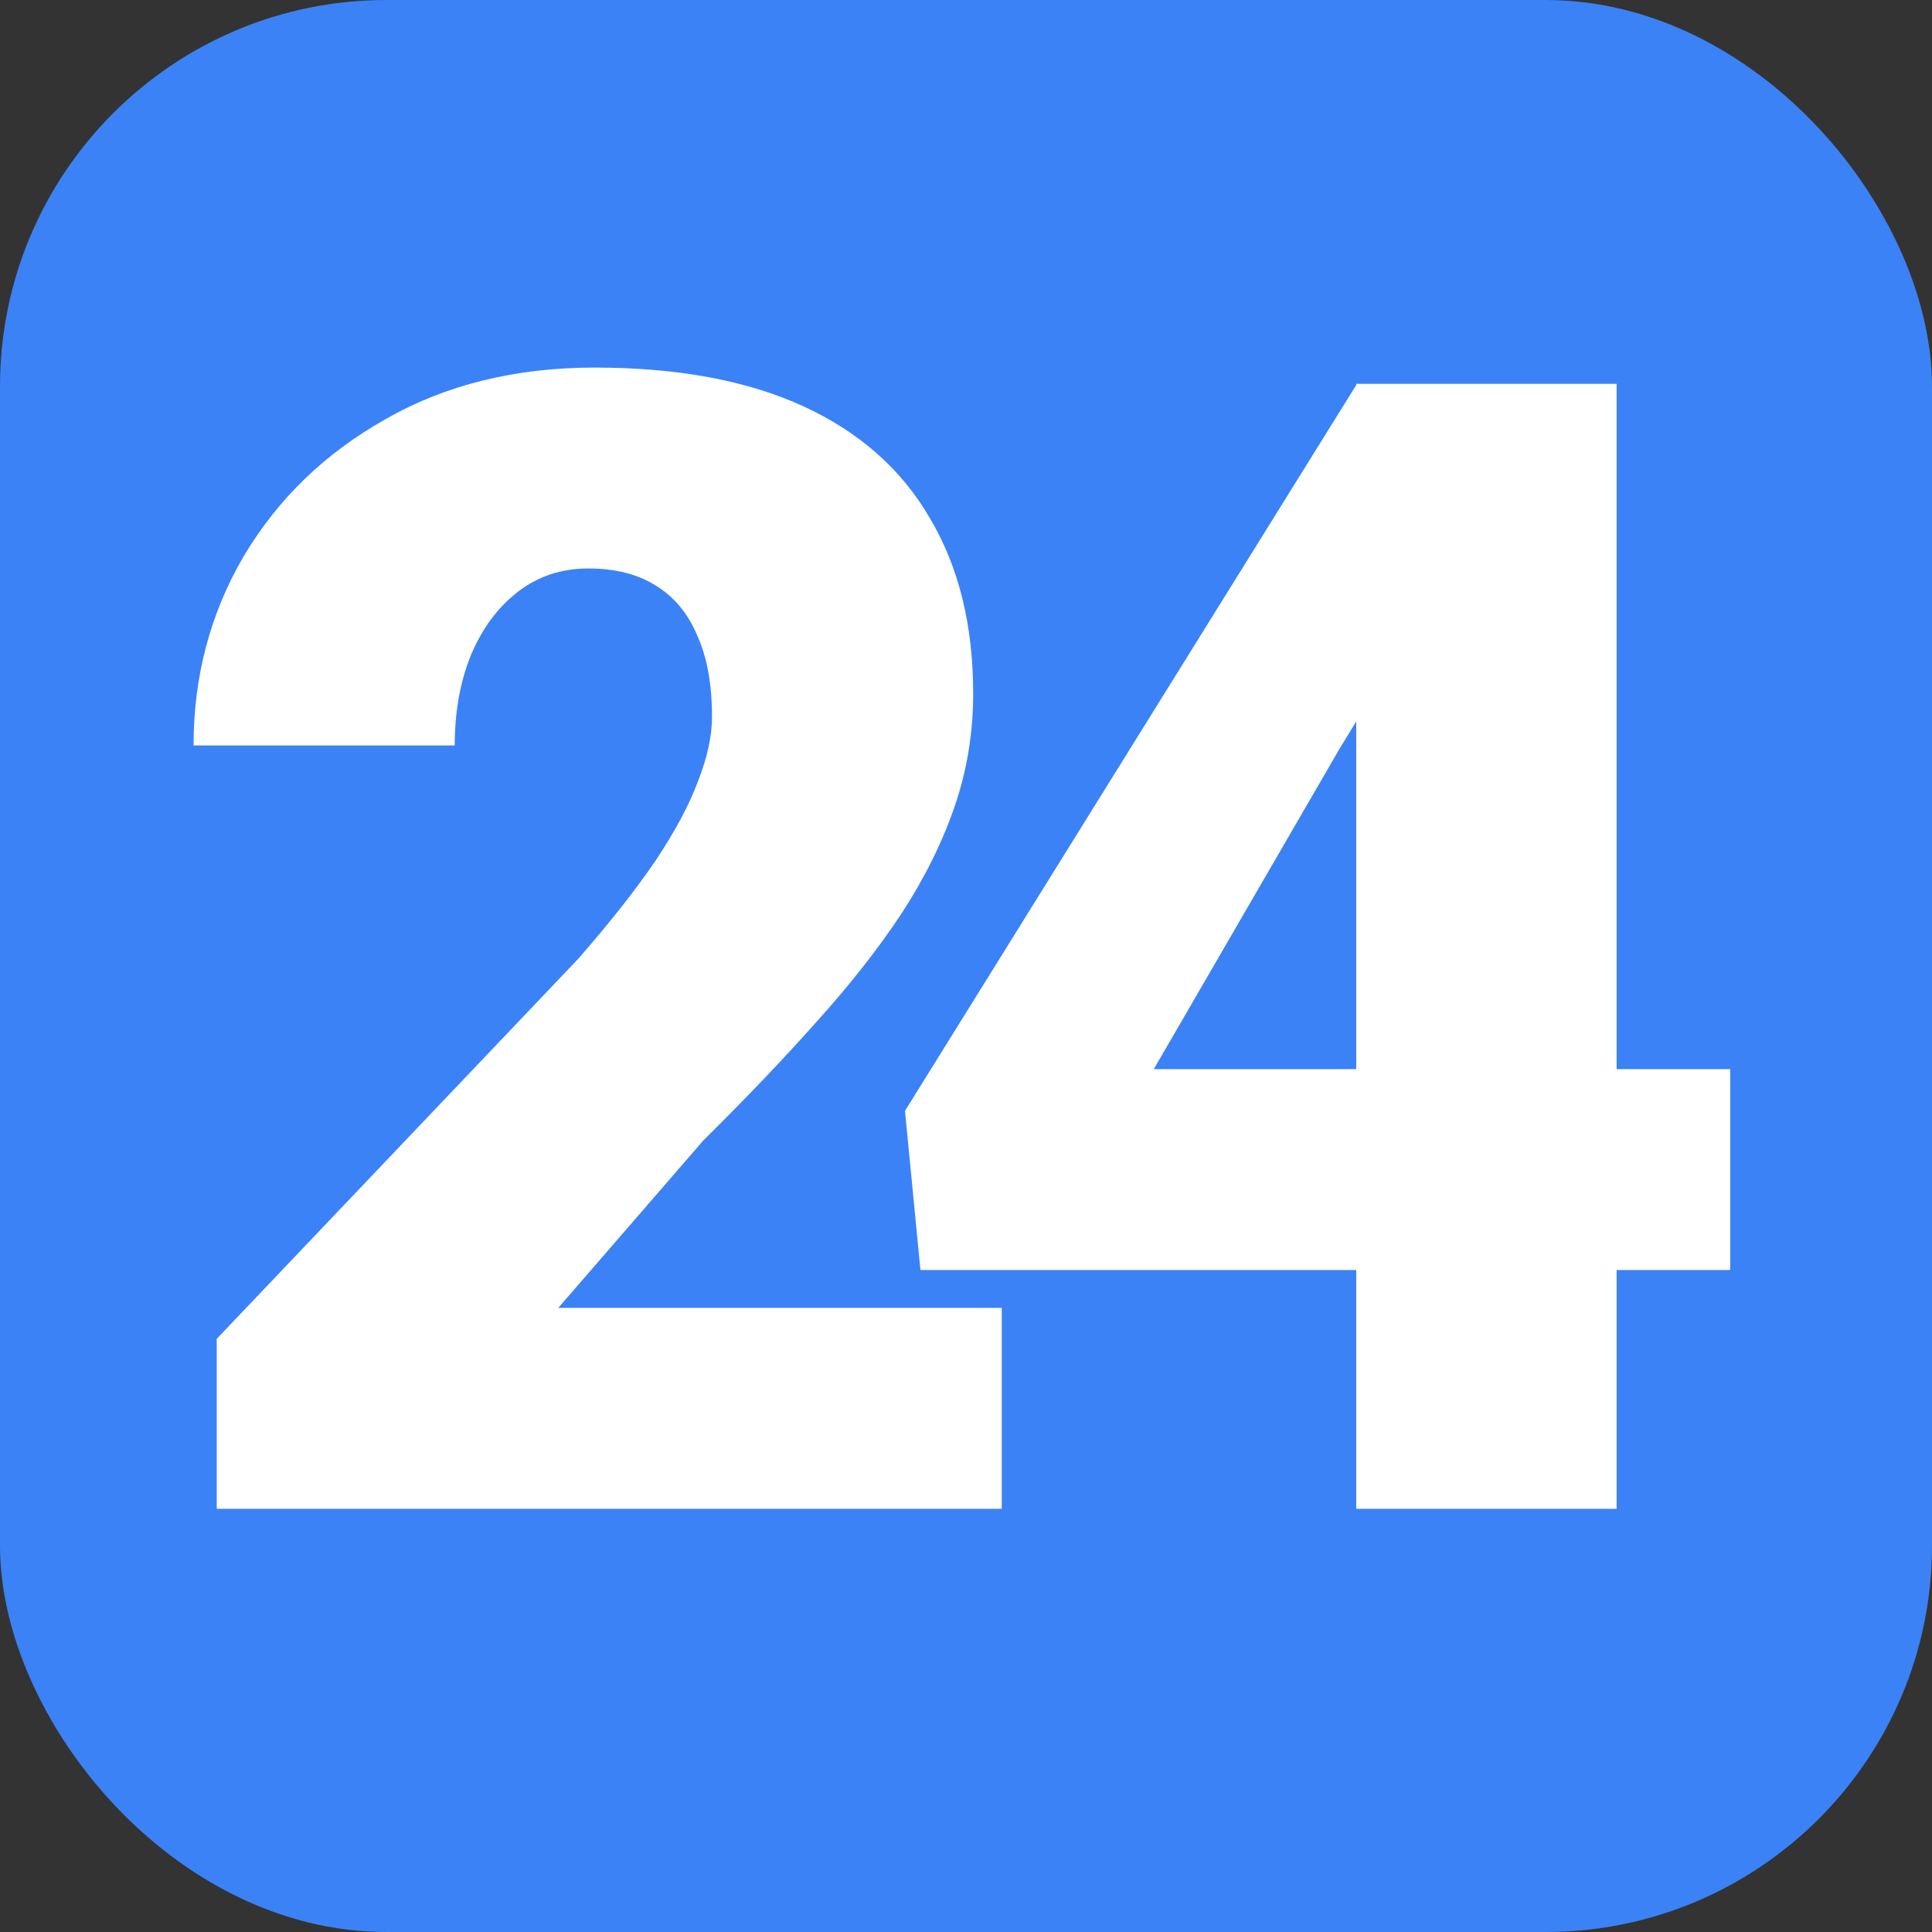
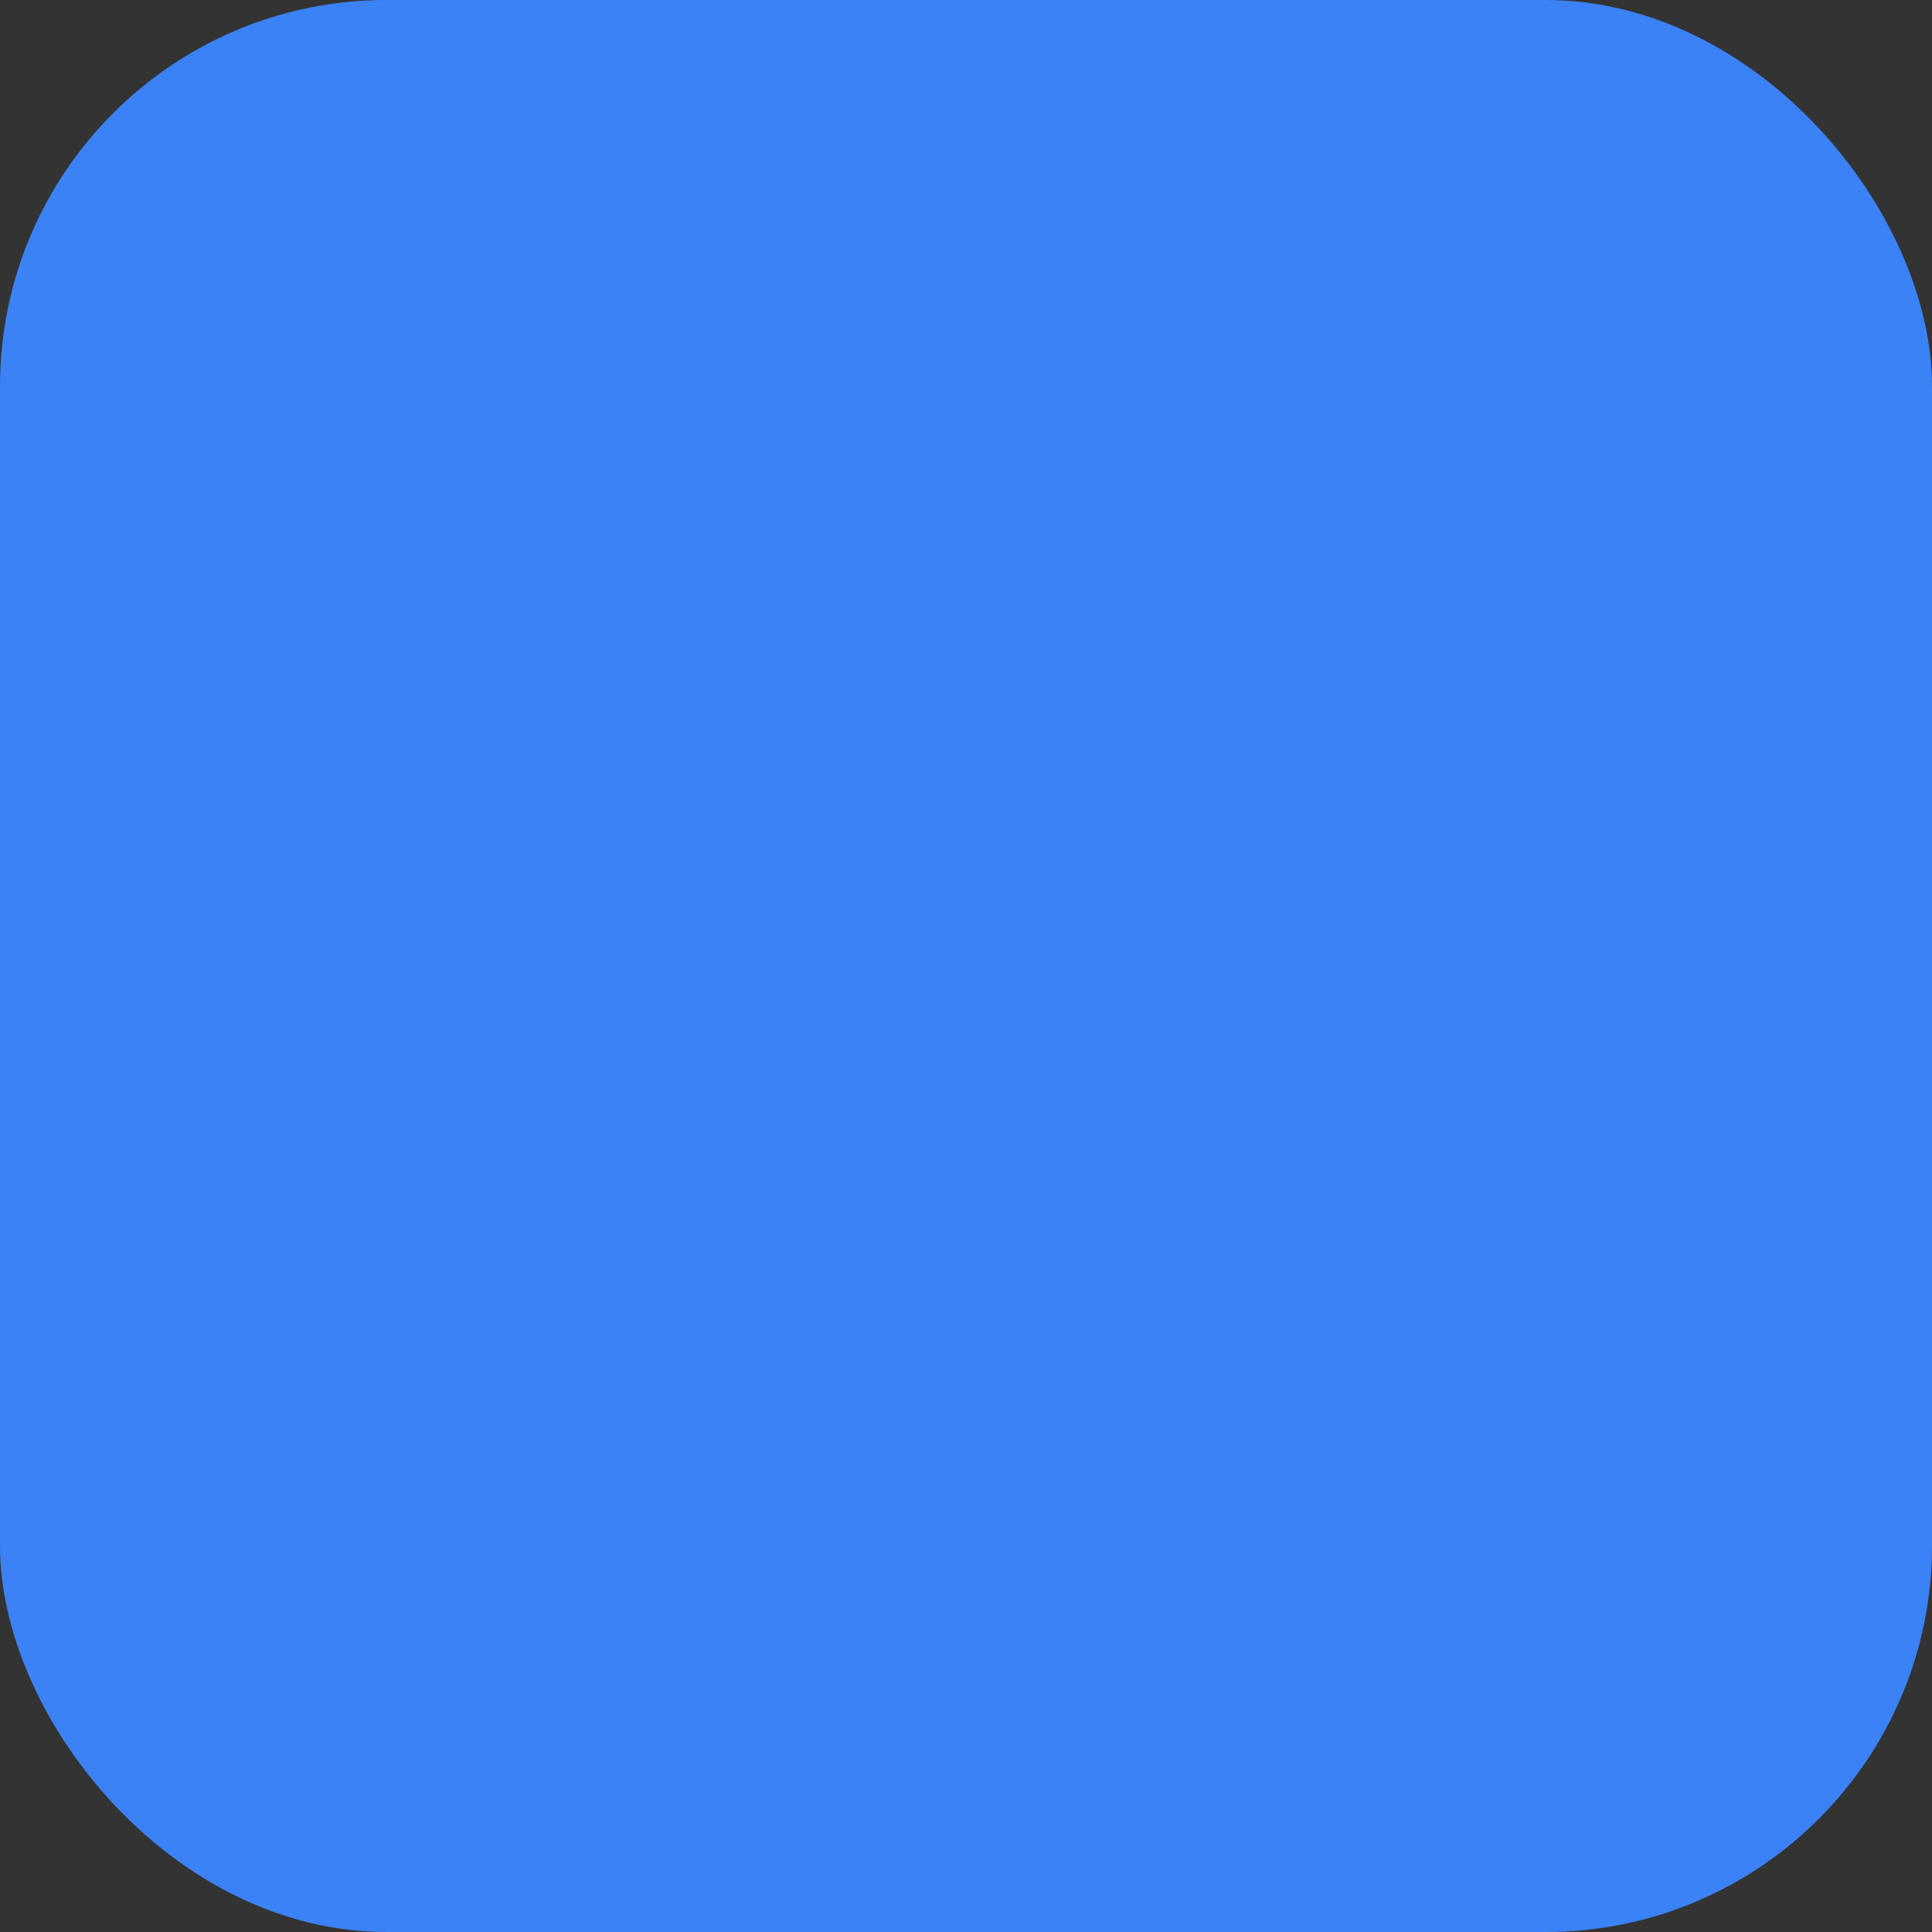
<svg xmlns="http://www.w3.org/2000/svg" width="105" height="105" viewBox="0 0 105 105" fill="none">
  <rect x="0" y="0" width="105" height="105" fill="#333333" stroke="none" />
  <rect width="105" height="105" rx="21" fill="#3B82F6" />
-   <path d="M54.443 71.082V82H11.779V72.762L31.432 52.102C33.167 50.114 34.567 48.336 35.631 46.769C36.695 45.173 37.465 43.731 37.94 42.443C38.444 41.156 38.696 39.994 38.696 38.958C38.696 37.194 38.43 35.725 37.898 34.549C37.395 33.345 36.639 32.435 35.631 31.819C34.651 31.203 33.433 30.895 31.977 30.895C30.522 30.895 29.248 31.315 28.156 32.155C27.064 32.995 26.211 34.143 25.595 35.599C25.007 37.054 24.713 38.692 24.713 40.512H10.52C10.52 36.76 11.429 33.331 13.249 30.224C15.097 27.116 17.658 24.639 20.934 22.791C24.209 20.915 28.002 19.977 32.313 19.977C36.821 19.977 40.6 20.677 43.651 22.077C46.703 23.477 48.998 25.506 50.538 28.166C52.106 30.797 52.89 33.975 52.89 37.698C52.89 39.826 52.554 41.87 51.882 43.829C51.21 45.789 50.244 47.734 48.984 49.666C47.725 51.57 46.185 53.529 44.365 55.545C42.574 57.56 40.53 59.702 38.234 61.97L30.34 71.082H54.443ZM94.032 58.106V69.024H50.024L49.184 60.374L73.75 20.859H84.92L72.784 40.722L62.706 58.106H94.032ZM87.859 20.859V82H73.708V20.859H87.859Z" fill="white" />
</svg>